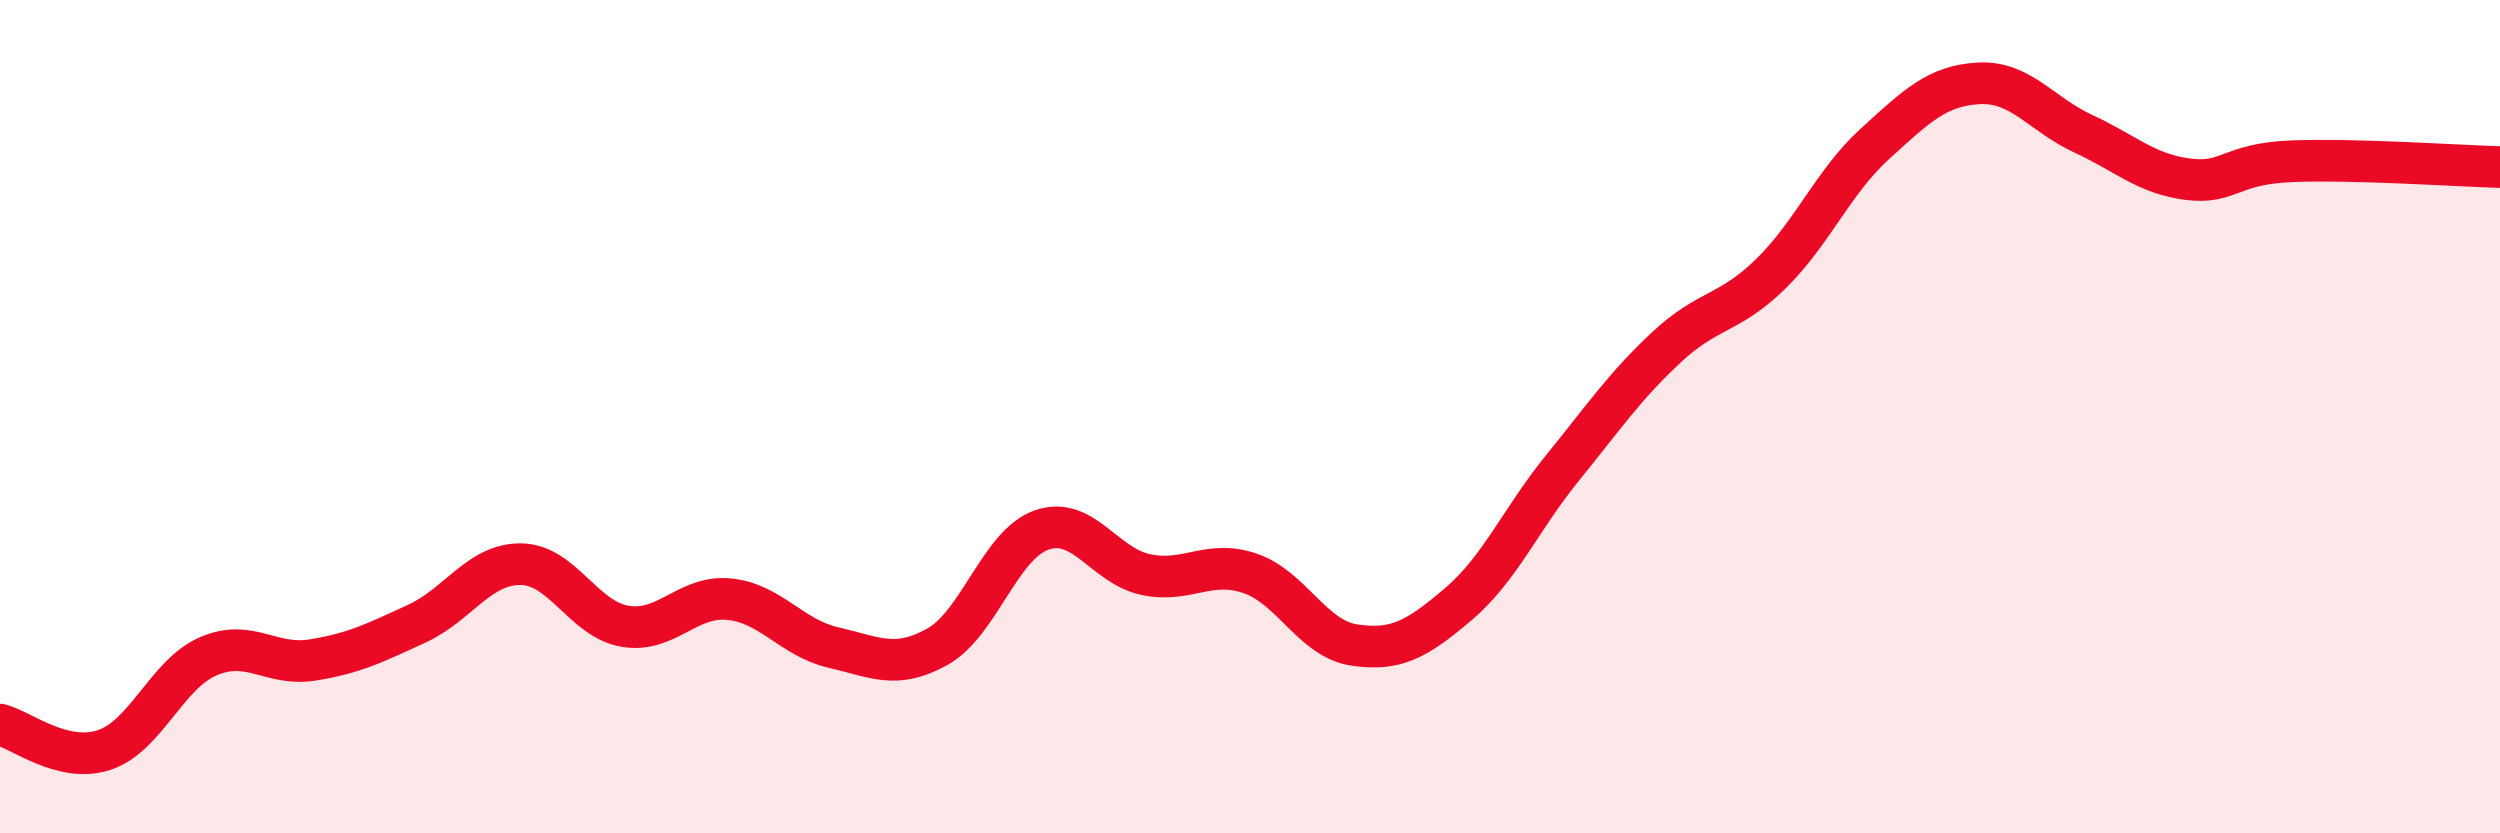
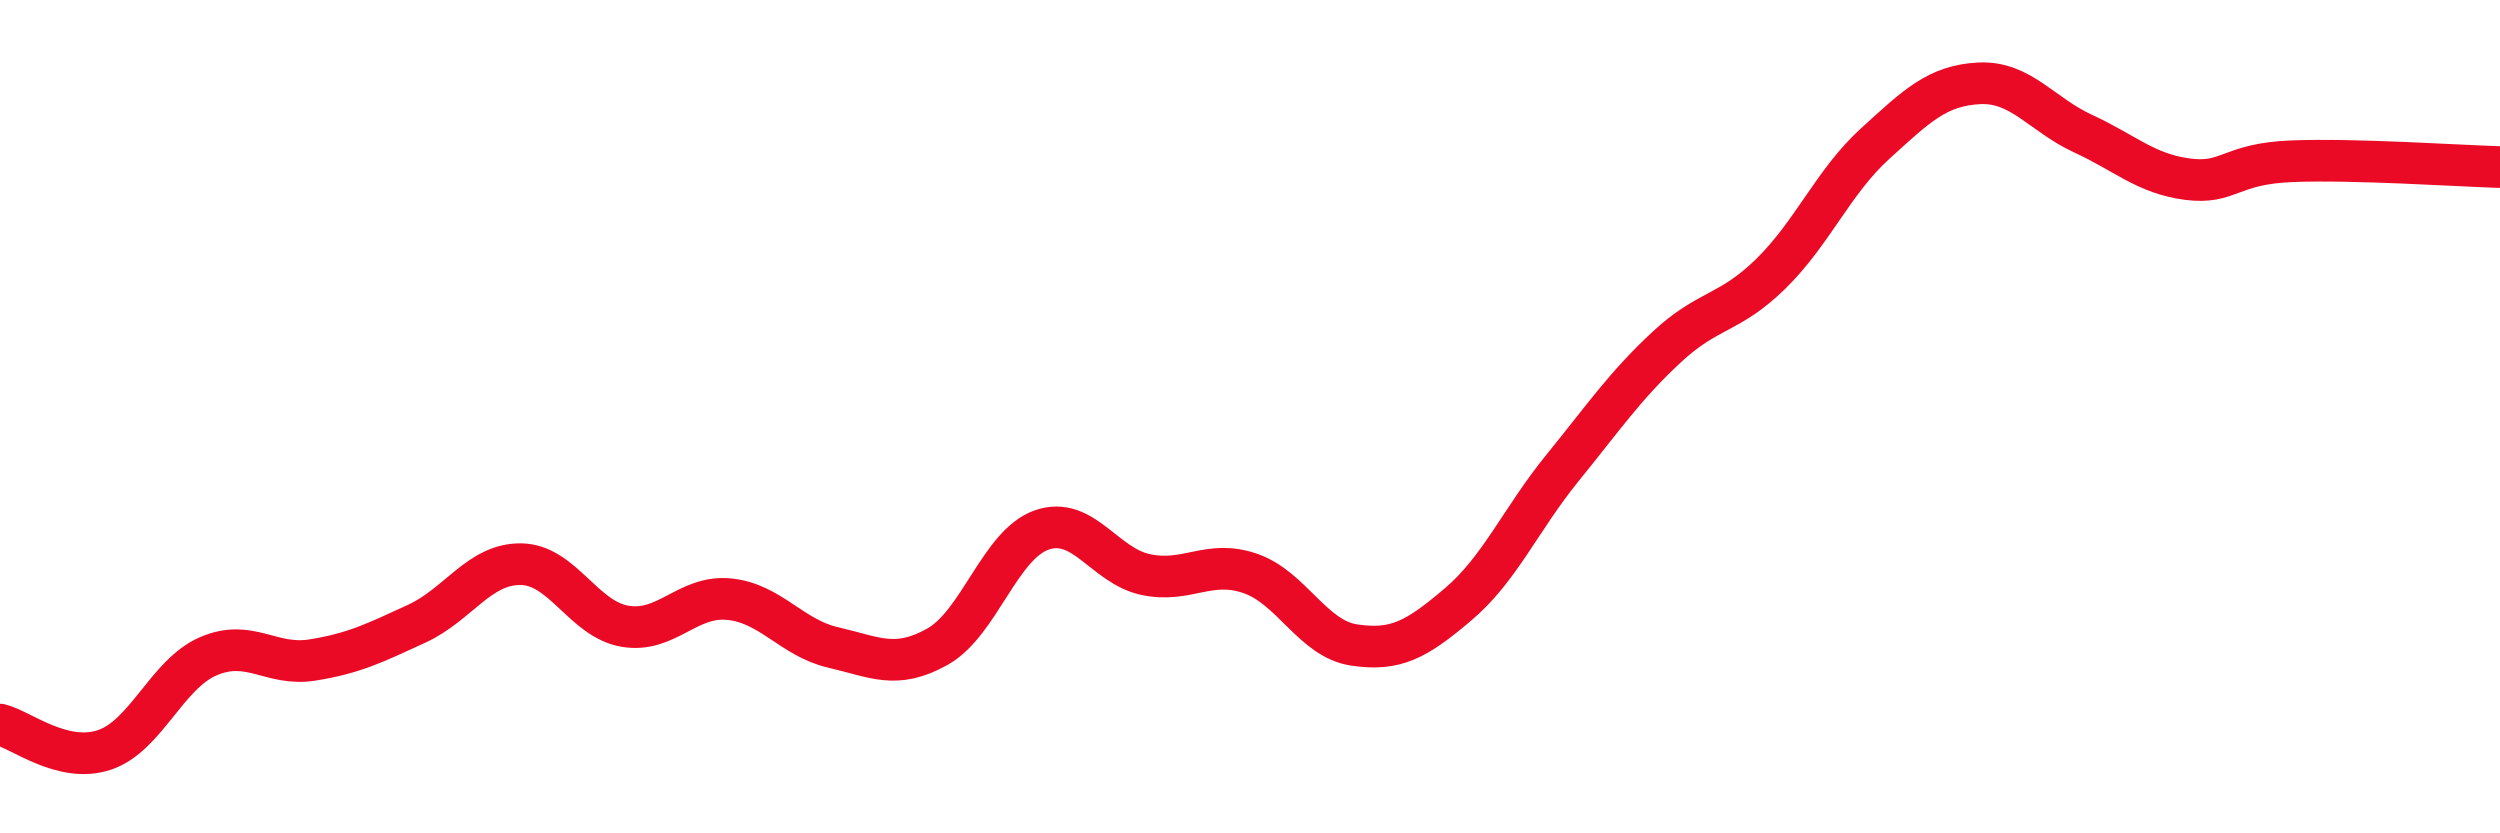
<svg xmlns="http://www.w3.org/2000/svg" width="60" height="20" viewBox="0 0 60 20">
-   <path d="M 0,17.39 C 0.5,17.51 1.5,18.33 2.5,18 C 3.5,17.67 4,16.18 5,15.75 C 6,15.32 6.5,16 7.5,15.84 C 8.5,15.68 9,15.43 10,14.97 C 11,14.51 11.5,13.53 12.5,13.54 C 13.5,13.55 14,14.86 15,15.03 C 16,15.2 16.5,14.28 17.5,14.38 C 18.5,14.48 19,15.31 20,15.54 C 21,15.77 21.5,16.08 22.5,15.52 C 23.5,14.96 24,13.07 25,12.72 C 26,12.37 26.5,13.58 27.5,13.79 C 28.5,14 29,13.42 30,13.76 C 31,14.1 31.5,15.33 32.5,15.48 C 33.5,15.63 34,15.35 35,14.5 C 36,13.65 36.5,12.46 37.5,11.23 C 38.5,10 39,9.26 40,8.33 C 41,7.4 41.5,7.55 42.5,6.57 C 43.5,5.59 44,4.36 45,3.45 C 46,2.54 46.5,2.05 47.5,2 C 48.5,1.95 49,2.75 50,3.21 C 51,3.67 51.5,4.17 52.5,4.3 C 53.5,4.43 53.5,3.93 55,3.87 C 56.5,3.81 59,3.98 60,4.01L60 20L0 20Z" fill="#EB0A25" opacity="0.1" stroke-linecap="round" stroke-linejoin="round" />
  <path d="M 0,17.39 C 0.5,17.51 1.5,18.33 2.5,18 C 3.5,17.67 4,16.18 5,15.75 C 6,15.32 6.5,16 7.5,15.84 C 8.5,15.68 9,15.43 10,14.97 C 11,14.51 11.5,13.53 12.5,13.54 C 13.5,13.55 14,14.86 15,15.03 C 16,15.2 16.5,14.28 17.5,14.38 C 18.5,14.48 19,15.31 20,15.54 C 21,15.77 21.5,16.08 22.5,15.52 C 23.5,14.96 24,13.07 25,12.72 C 26,12.37 26.5,13.58 27.5,13.79 C 28.5,14 29,13.42 30,13.76 C 31,14.1 31.5,15.33 32.5,15.48 C 33.5,15.63 34,15.35 35,14.5 C 36,13.65 36.5,12.46 37.5,11.23 C 38.5,10 39,9.26 40,8.33 C 41,7.4 41.5,7.55 42.5,6.57 C 43.5,5.59 44,4.36 45,3.45 C 46,2.54 46.5,2.05 47.5,2 C 48.5,1.95 49,2.75 50,3.21 C 51,3.67 51.5,4.17 52.5,4.3 C 53.5,4.43 53.5,3.93 55,3.87 C 56.5,3.81 59,3.98 60,4.01" stroke="#EB0A25" stroke-width="1" fill="none" stroke-linecap="round" stroke-linejoin="round" />
</svg>